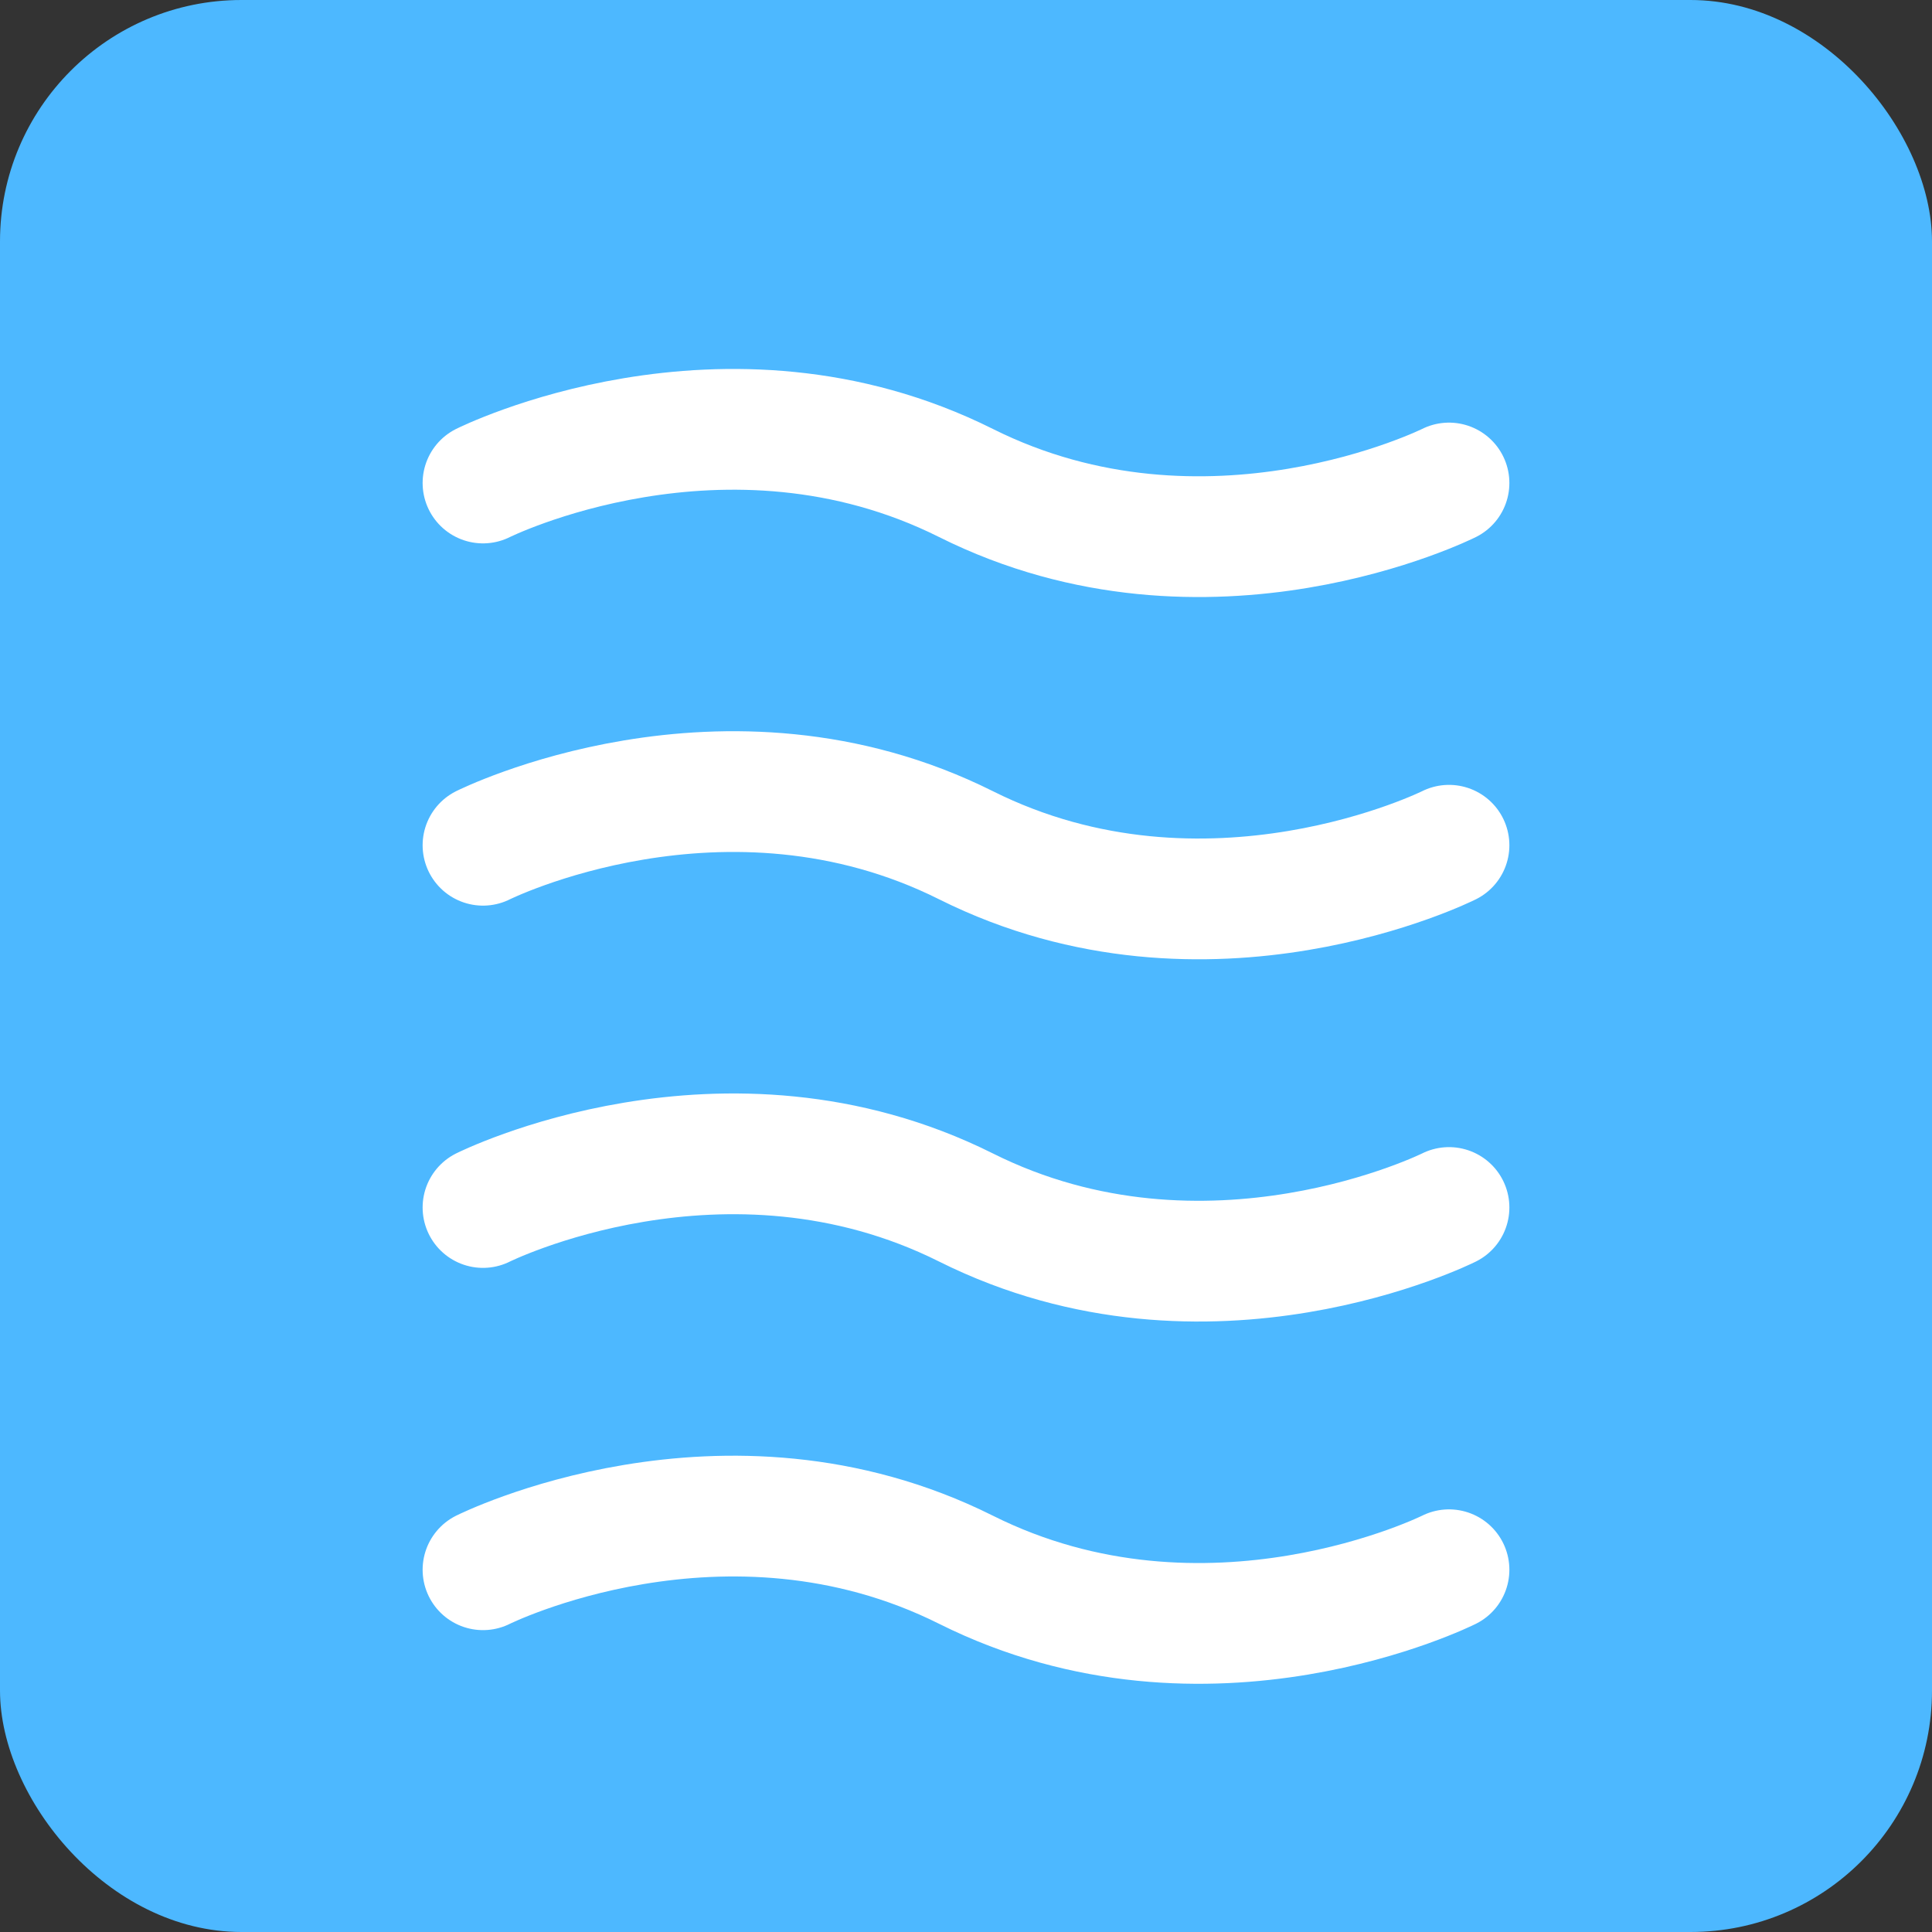
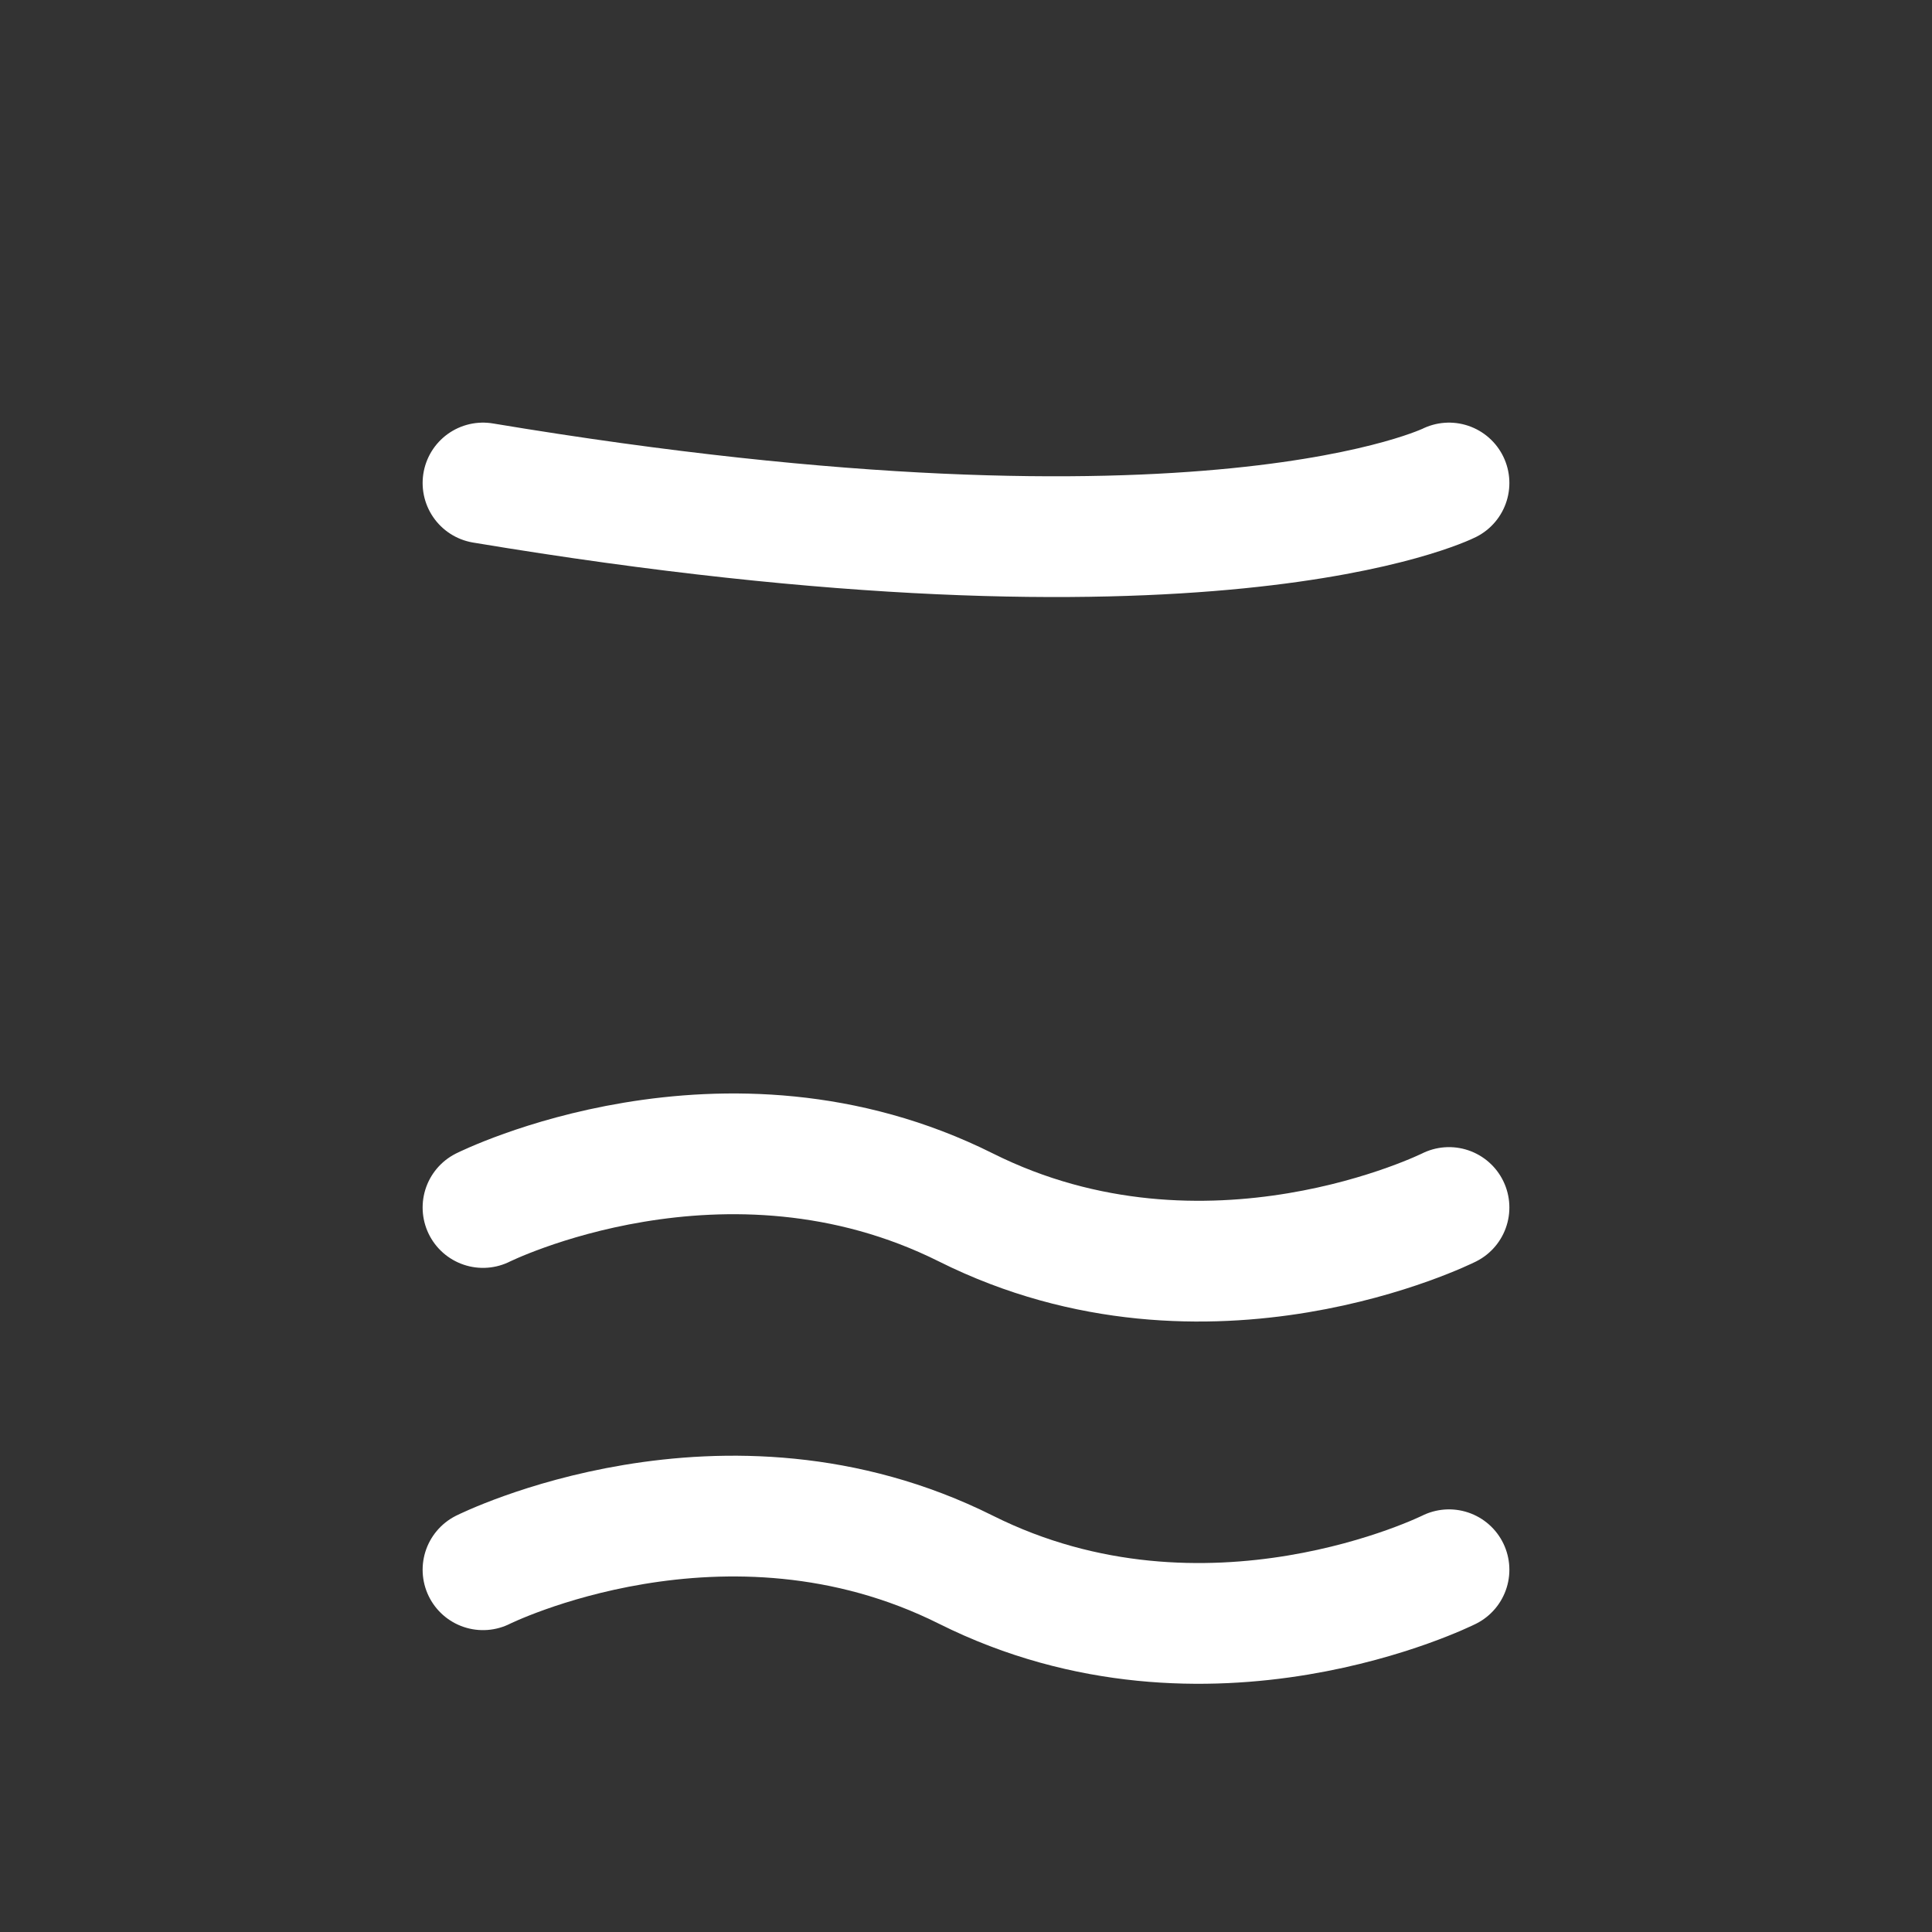
<svg xmlns="http://www.w3.org/2000/svg" width="32" height="32" viewBox="0 0 32 32" fill="none">
  <rect x="0" y="0" width="32" height="32" fill="#333333" stroke="none" />
-   <rect width="32" height="32" rx="4" fill="#4DB8FF" />
-   <path d="M8 8C8 8 12 6 16 8C20 10 24 8 24 8" stroke="white" stroke-width="2" stroke-linecap="round" />
-   <path d="M8 14C8 14 12 12 16 14C20 16 24 14 24 14" stroke="white" stroke-width="2" stroke-linecap="round" />
+   <path d="M8 8C20 10 24 8 24 8" stroke="white" stroke-width="2" stroke-linecap="round" />
  <path d="M8 20C8 20 12 18 16 20C20 22 24 20 24 20" stroke="white" stroke-width="2" stroke-linecap="round" />
  <path d="M8 26C8 26 12 24 16 26C20 28 24 26 24 26" stroke="white" stroke-width="2" stroke-linecap="round" />
</svg>